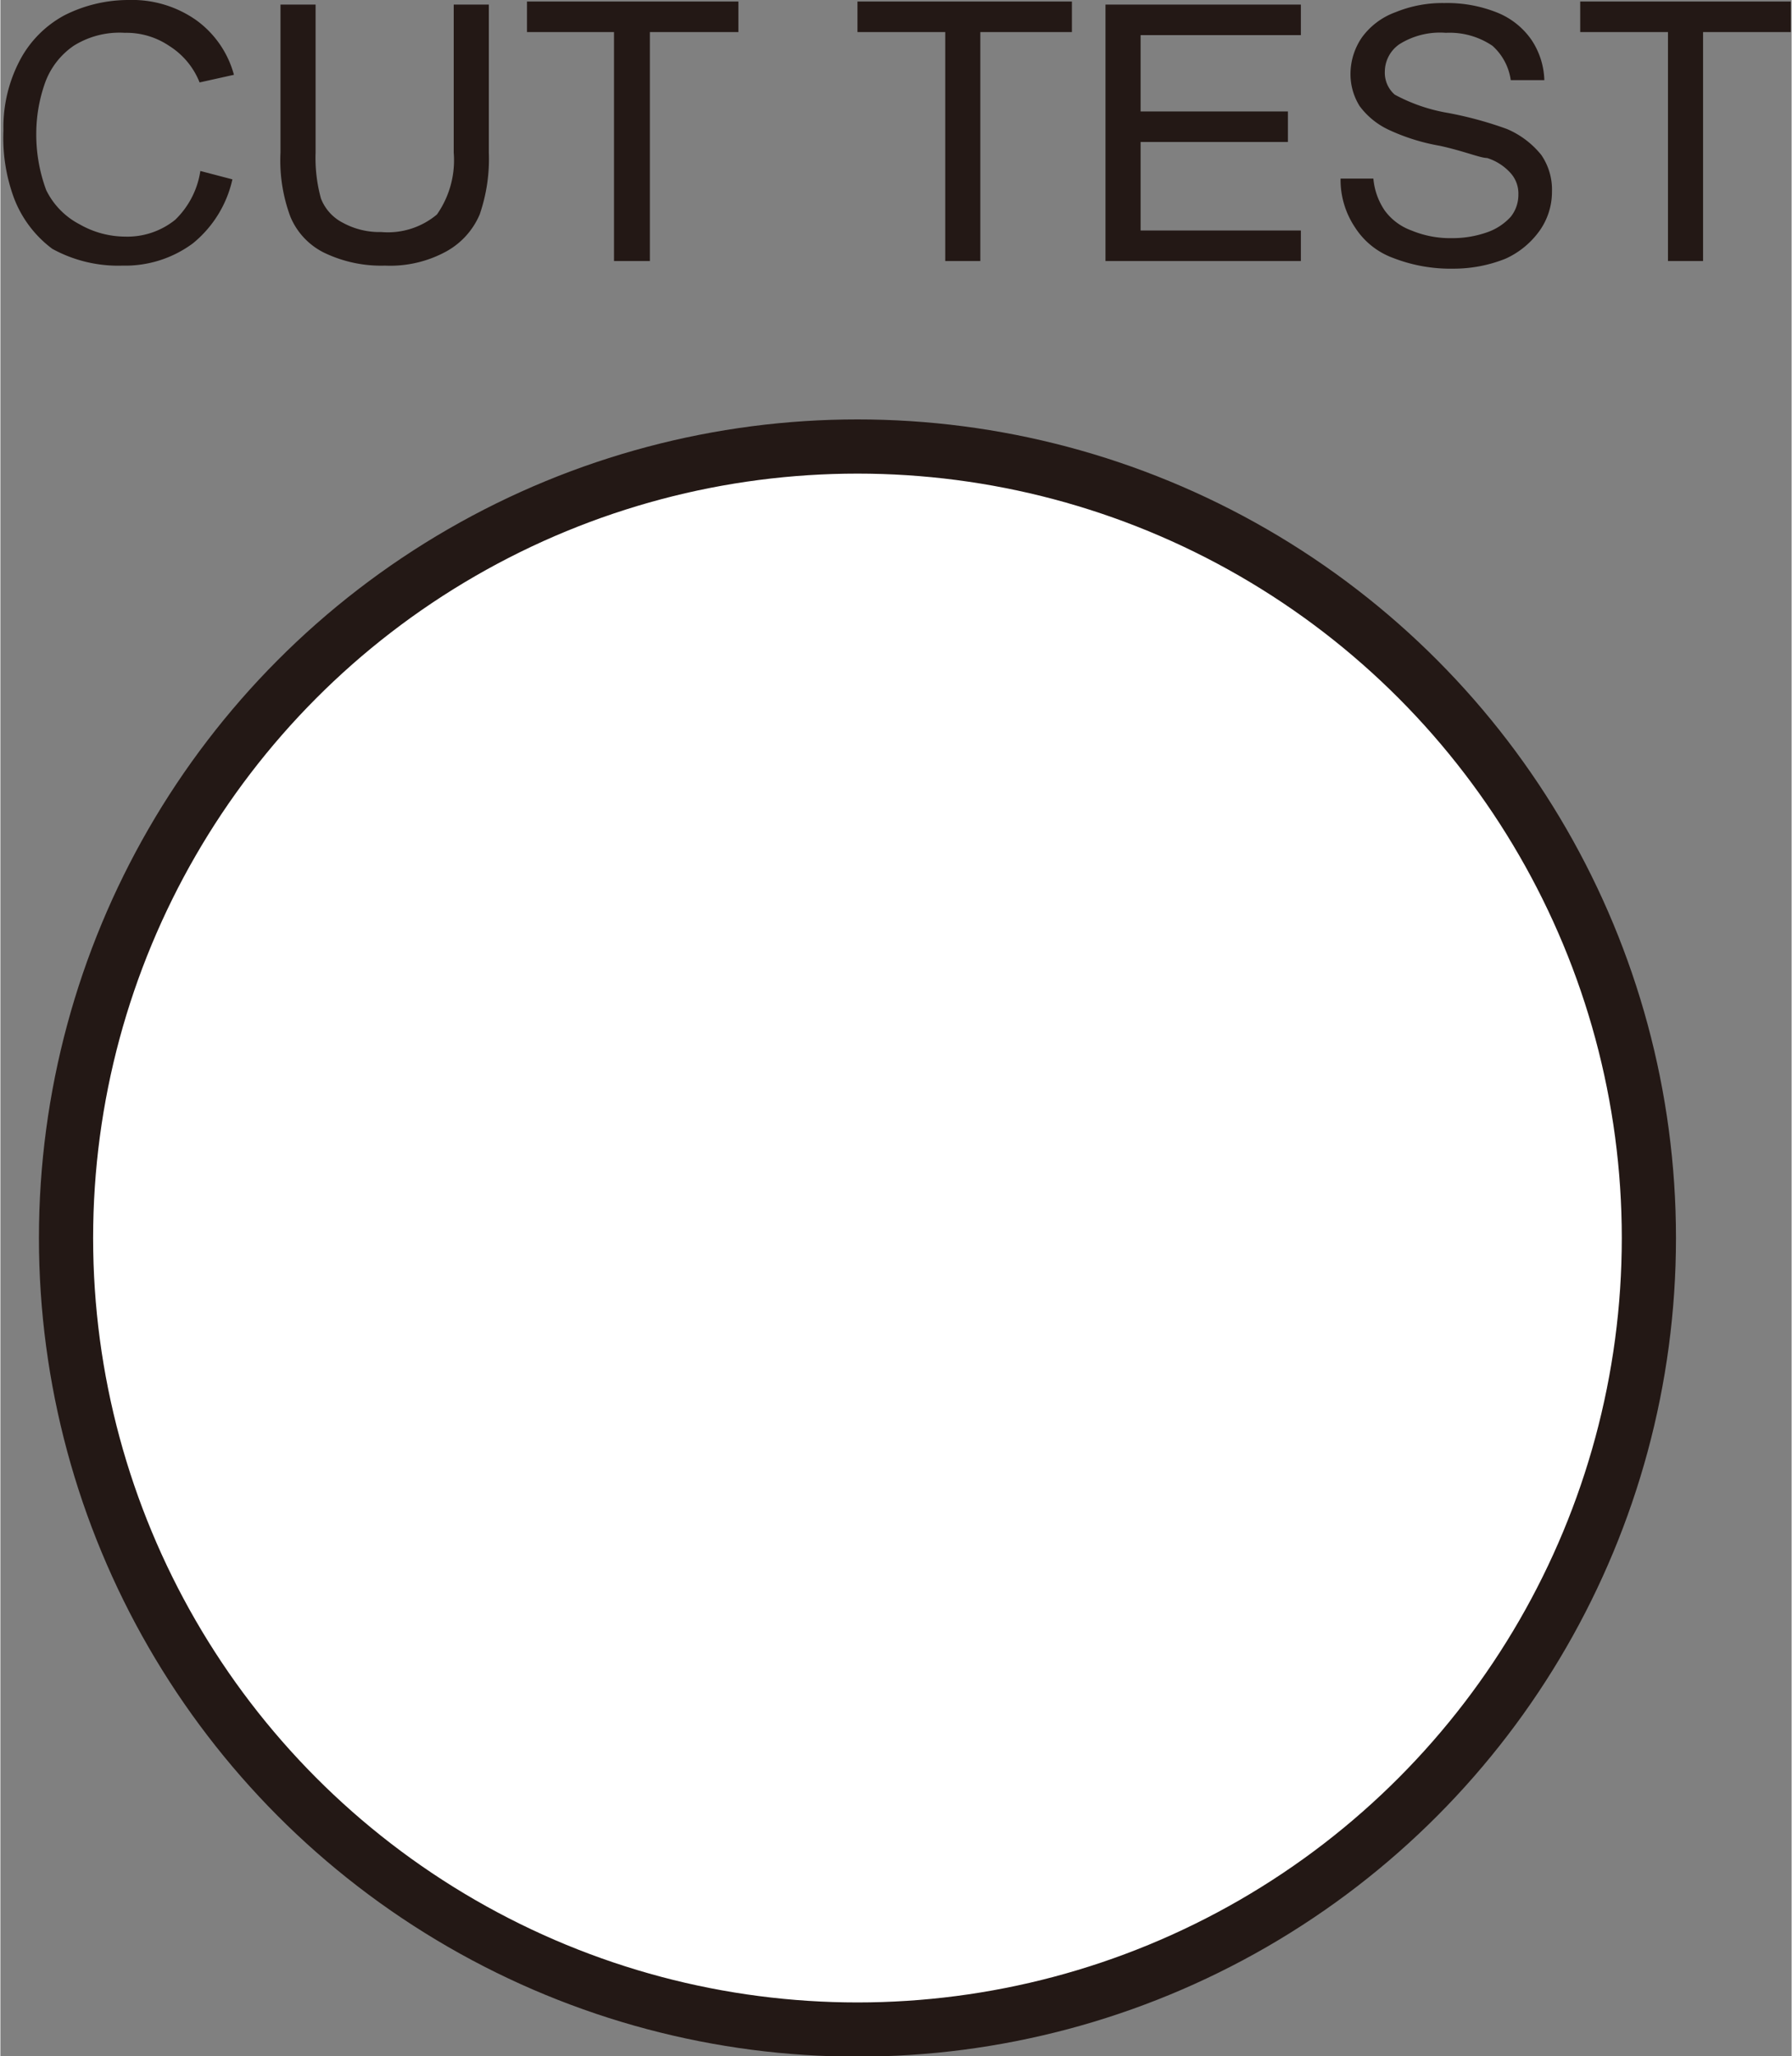
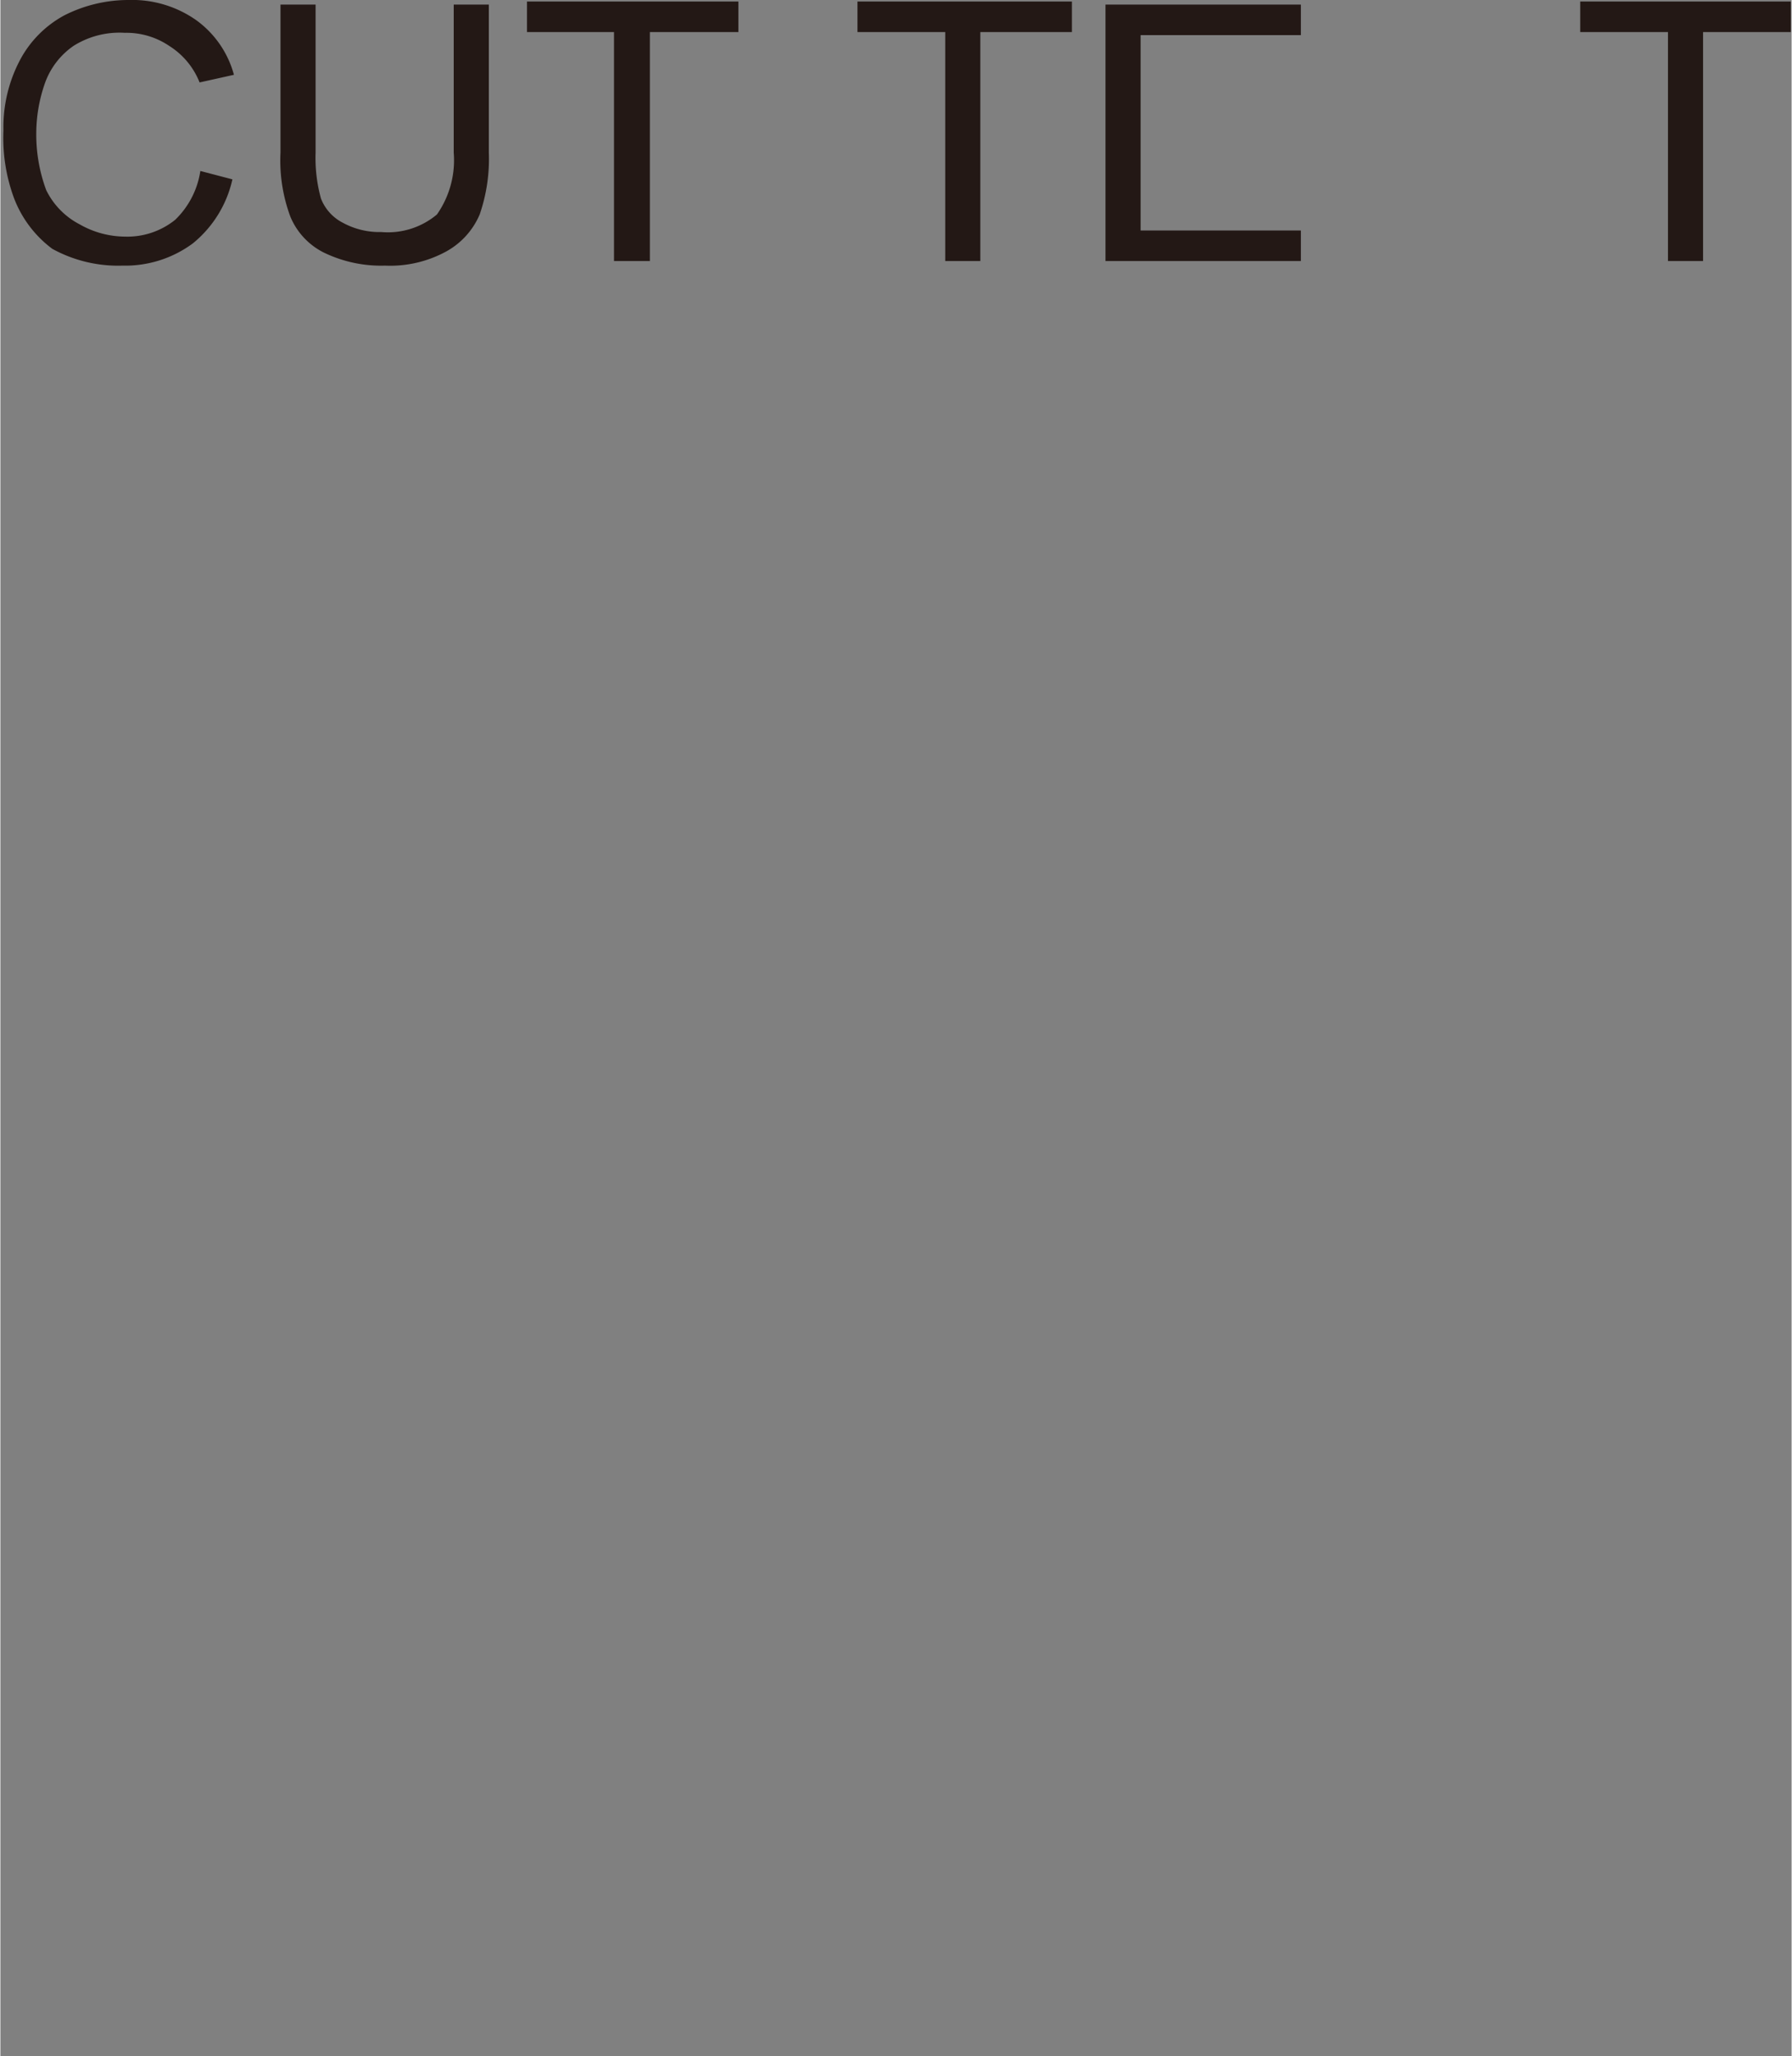
<svg xmlns="http://www.w3.org/2000/svg" id="CUTTEST" width="8.28mm" height="9.5mm" viewBox="0 0 23.47 26.94">
  <rect x="0" y="0" width="23.47" height="26.94" fill="#808080" stroke="none" />
  <defs>
    <style>.cls-1{fill:#231815;}.cls-2{fill:#fff;stroke:#231815;stroke-miterlimit:10;stroke-width:0.71px;}</style>
  </defs>
  <path class="cls-1" d="M5.58,3.64,6,3.75a1.5,1.5,0,0,1-.52.84,1.49,1.49,0,0,1-.92.29,1.79,1.79,0,0,1-.92-.22A1.49,1.49,0,0,1,3.14,4,2.27,2.27,0,0,1,3,3.11a1.88,1.88,0,0,1,.21-.91,1.42,1.42,0,0,1,.59-.6,1.86,1.86,0,0,1,.84-.2,1.46,1.46,0,0,1,.88.26,1.3,1.3,0,0,1,.5.72l-.45.1A1,1,0,0,0,5.17,2a1,1,0,0,0-.58-.17A1.13,1.13,0,0,0,3.92,2a1,1,0,0,0-.38.5,2,2,0,0,0-.11.64,2.1,2.1,0,0,0,.13.75A1,1,0,0,0,4,4.34a1.21,1.21,0,0,0,.59.16,1,1,0,0,0,.66-.22A1.12,1.12,0,0,0,5.58,3.64Z" transform="translate(-2.96 -1.4)" />
  <path class="cls-1" d="M8.9,1.46h.46V3.4a2.23,2.23,0,0,1-.12.81,1,1,0,0,1-.43.48A1.53,1.53,0,0,1,8,4.88a1.72,1.72,0,0,1-.8-.17.92.92,0,0,1-.44-.47,2.11,2.11,0,0,1-.13-.84V1.46h.46V3.4A2,2,0,0,0,7.16,4a.6.6,0,0,0,.29.32,1,1,0,0,0,.5.12,1,1,0,0,0,.73-.23A1.24,1.24,0,0,0,8.9,3.4Z" transform="translate(-2.96 -1.4)" />
  <path class="cls-1" d="M11,4.82v-3H9.86v-.4h2.77v.4H11.47v3Z" transform="translate(-2.96 -1.4)" />
  <path class="cls-1" d="M15.34,4.82v-3H14.19v-.4H17v.4H15.8v3Z" transform="translate(-2.96 -1.4)" />
-   <path class="cls-1" d="M17.44,4.82V1.46H20v.4H17.9v1h1.93v.4H17.9V4.42H20v.4Z" transform="translate(-2.96 -1.4)" />
-   <path class="cls-1" d="M20.52,3.74l.43,0a.88.88,0,0,0,.15.42.75.75,0,0,0,.35.26,1.32,1.32,0,0,0,.53.1,1.36,1.36,0,0,0,.47-.08.75.75,0,0,0,.3-.2.46.46,0,0,0,.1-.29.4.4,0,0,0-.1-.28.69.69,0,0,0-.31-.2c-.09,0-.3-.09-.62-.16a2.65,2.65,0,0,1-.67-.21,1,1,0,0,1-.38-.31.79.79,0,0,1-.12-.42.85.85,0,0,1,.15-.48.94.94,0,0,1,.44-.33,1.62,1.62,0,0,1,.64-.12,1.76,1.76,0,0,1,.68.12,1,1,0,0,1,.46.36,1,1,0,0,1,.17.53l-.44,0A.74.74,0,0,0,22.51,2a1,1,0,0,0-.61-.17,1,1,0,0,0-.61.15.44.44,0,0,0-.19.36.38.38,0,0,0,.13.3,2.25,2.25,0,0,0,.7.24,4.92,4.92,0,0,1,.77.21,1.16,1.16,0,0,1,.45.34.8.8,0,0,1,.14.48.88.88,0,0,1-.16.51,1.11,1.11,0,0,1-.45.37,1.83,1.83,0,0,1-.68.13,2.07,2.07,0,0,1-.79-.14,1,1,0,0,1-.5-.4A1.12,1.12,0,0,1,20.52,3.74Z" transform="translate(-2.96 -1.4)" />
+   <path class="cls-1" d="M17.44,4.82V1.46H20v.4H17.9v1h1.93H17.9V4.42H20v.4Z" transform="translate(-2.96 -1.4)" />
  <path class="cls-1" d="M24.81,4.82v-3H23.66v-.4h2.76v.4H25.27v3Z" transform="translate(-2.96 -1.4)" />
-   <circle class="cls-2" cx="11.23" cy="16.22" r="10.37" />
</svg>